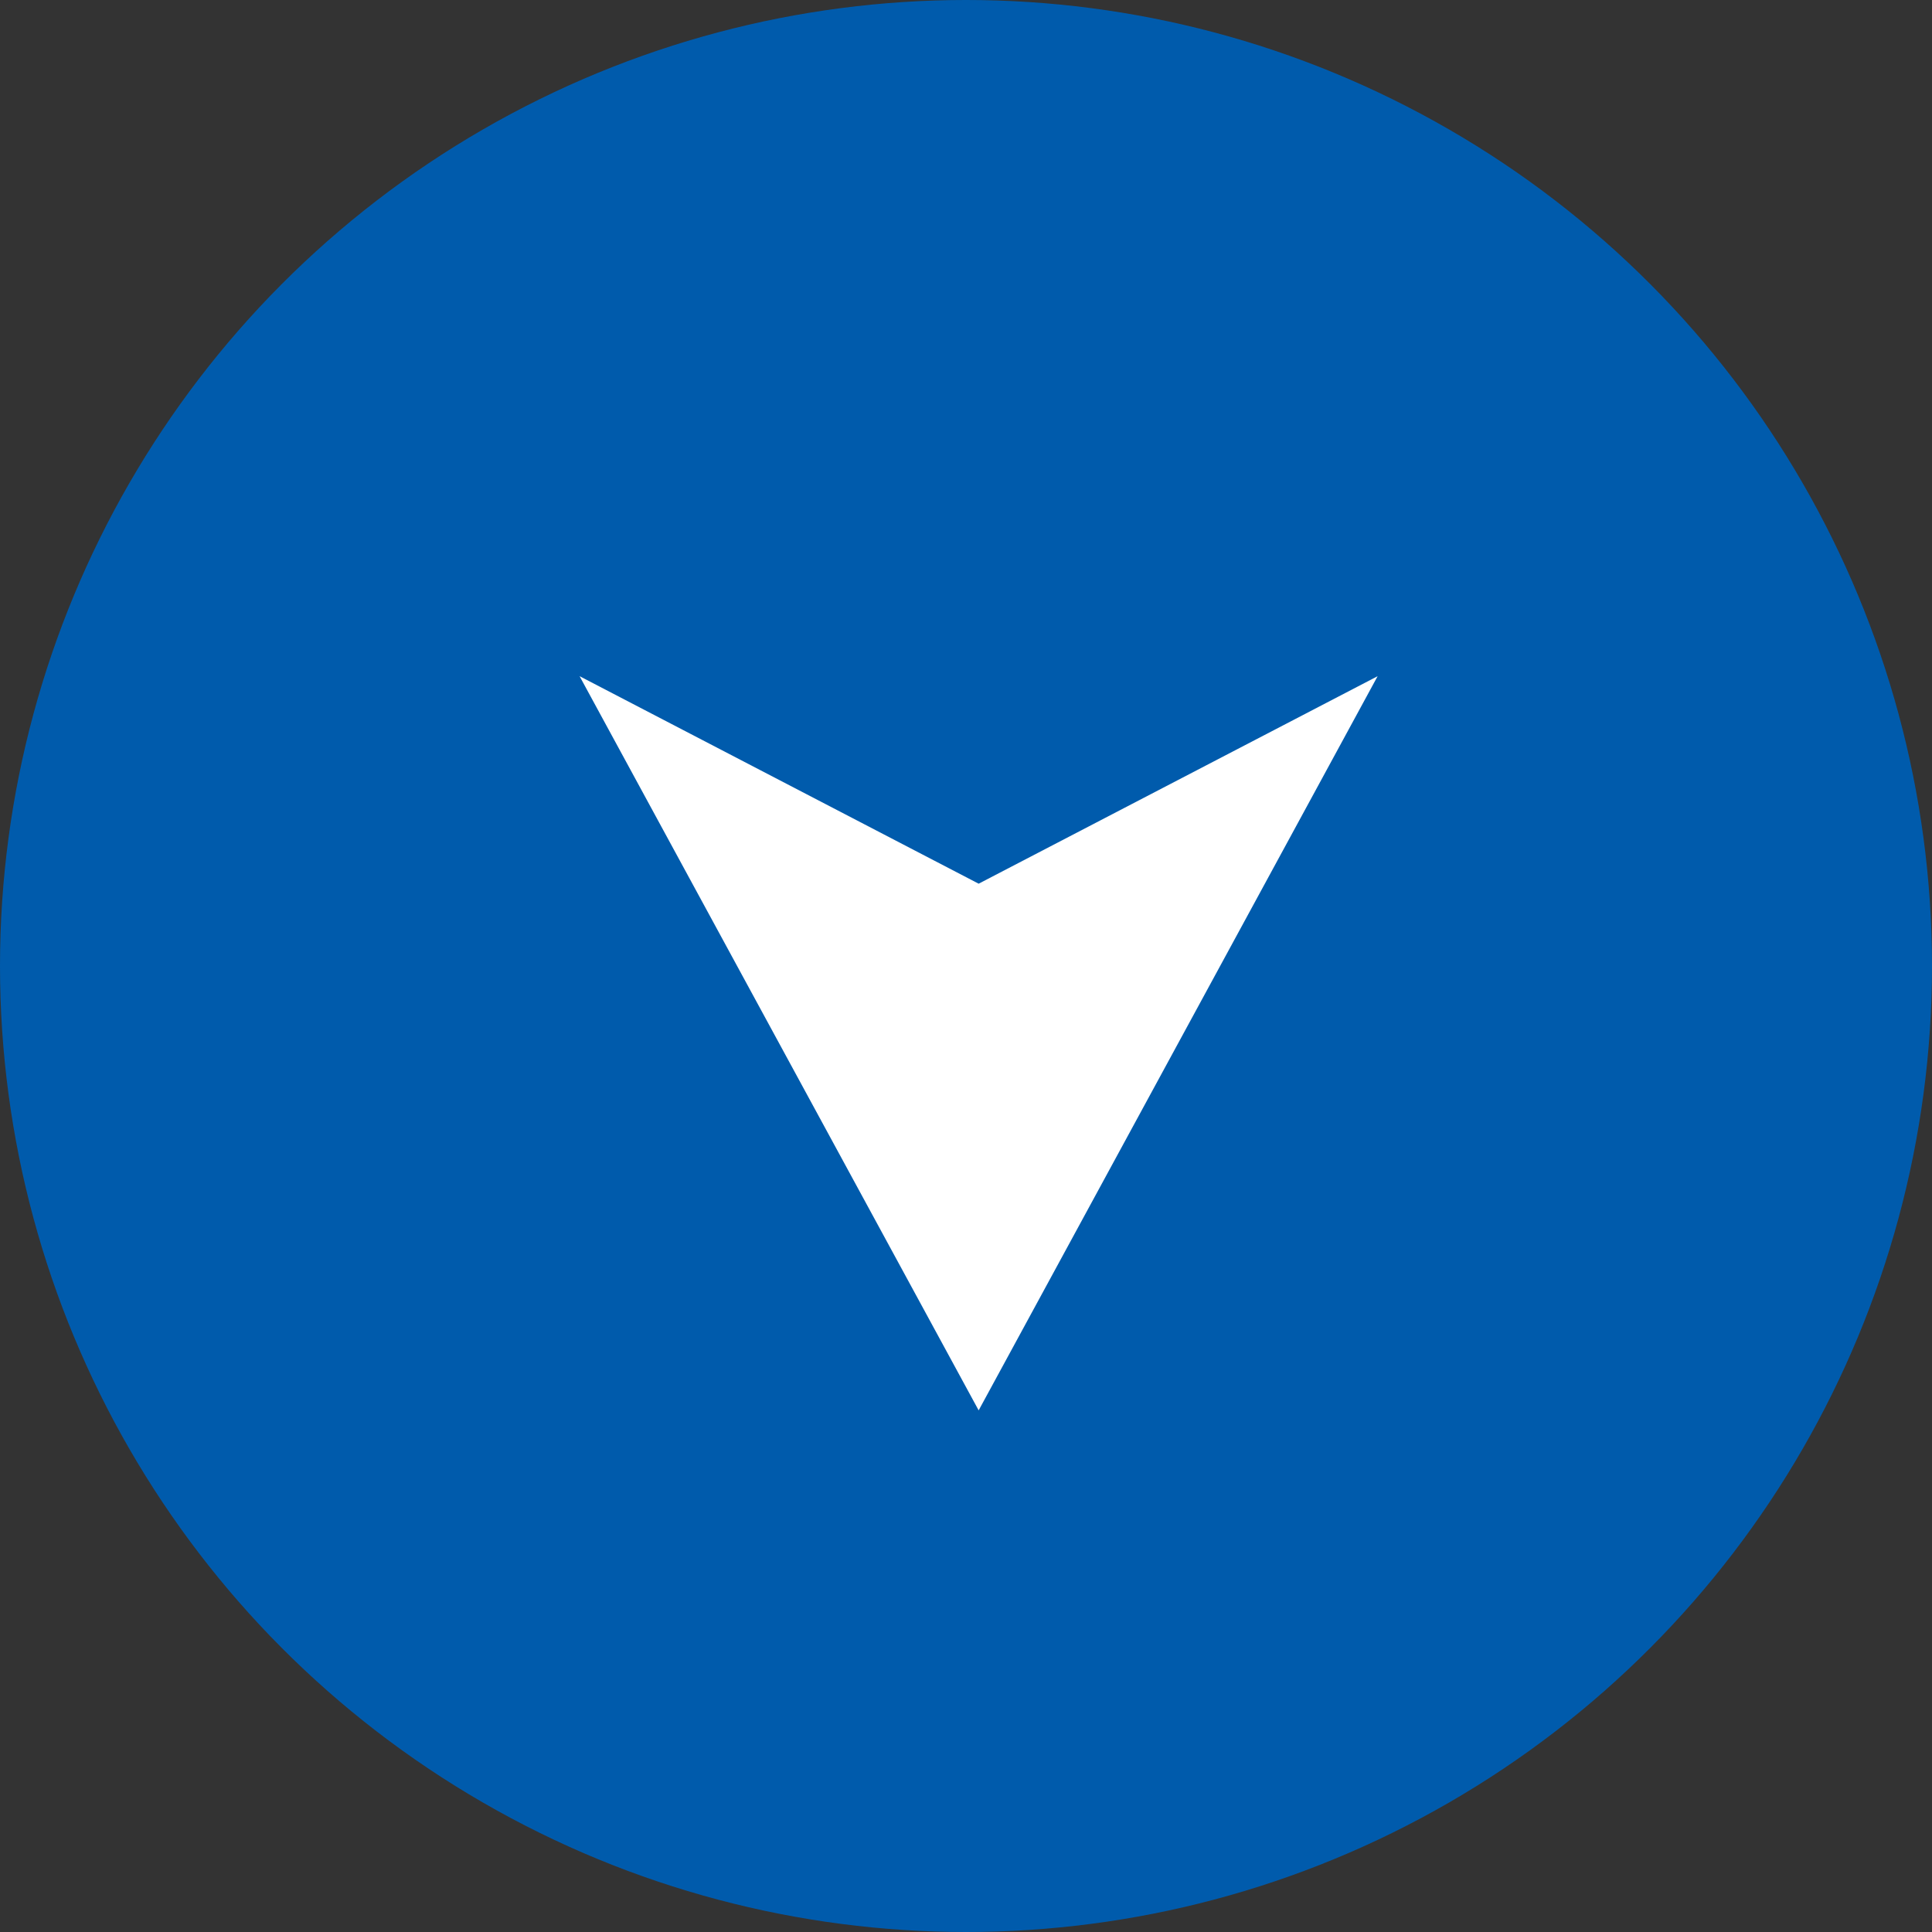
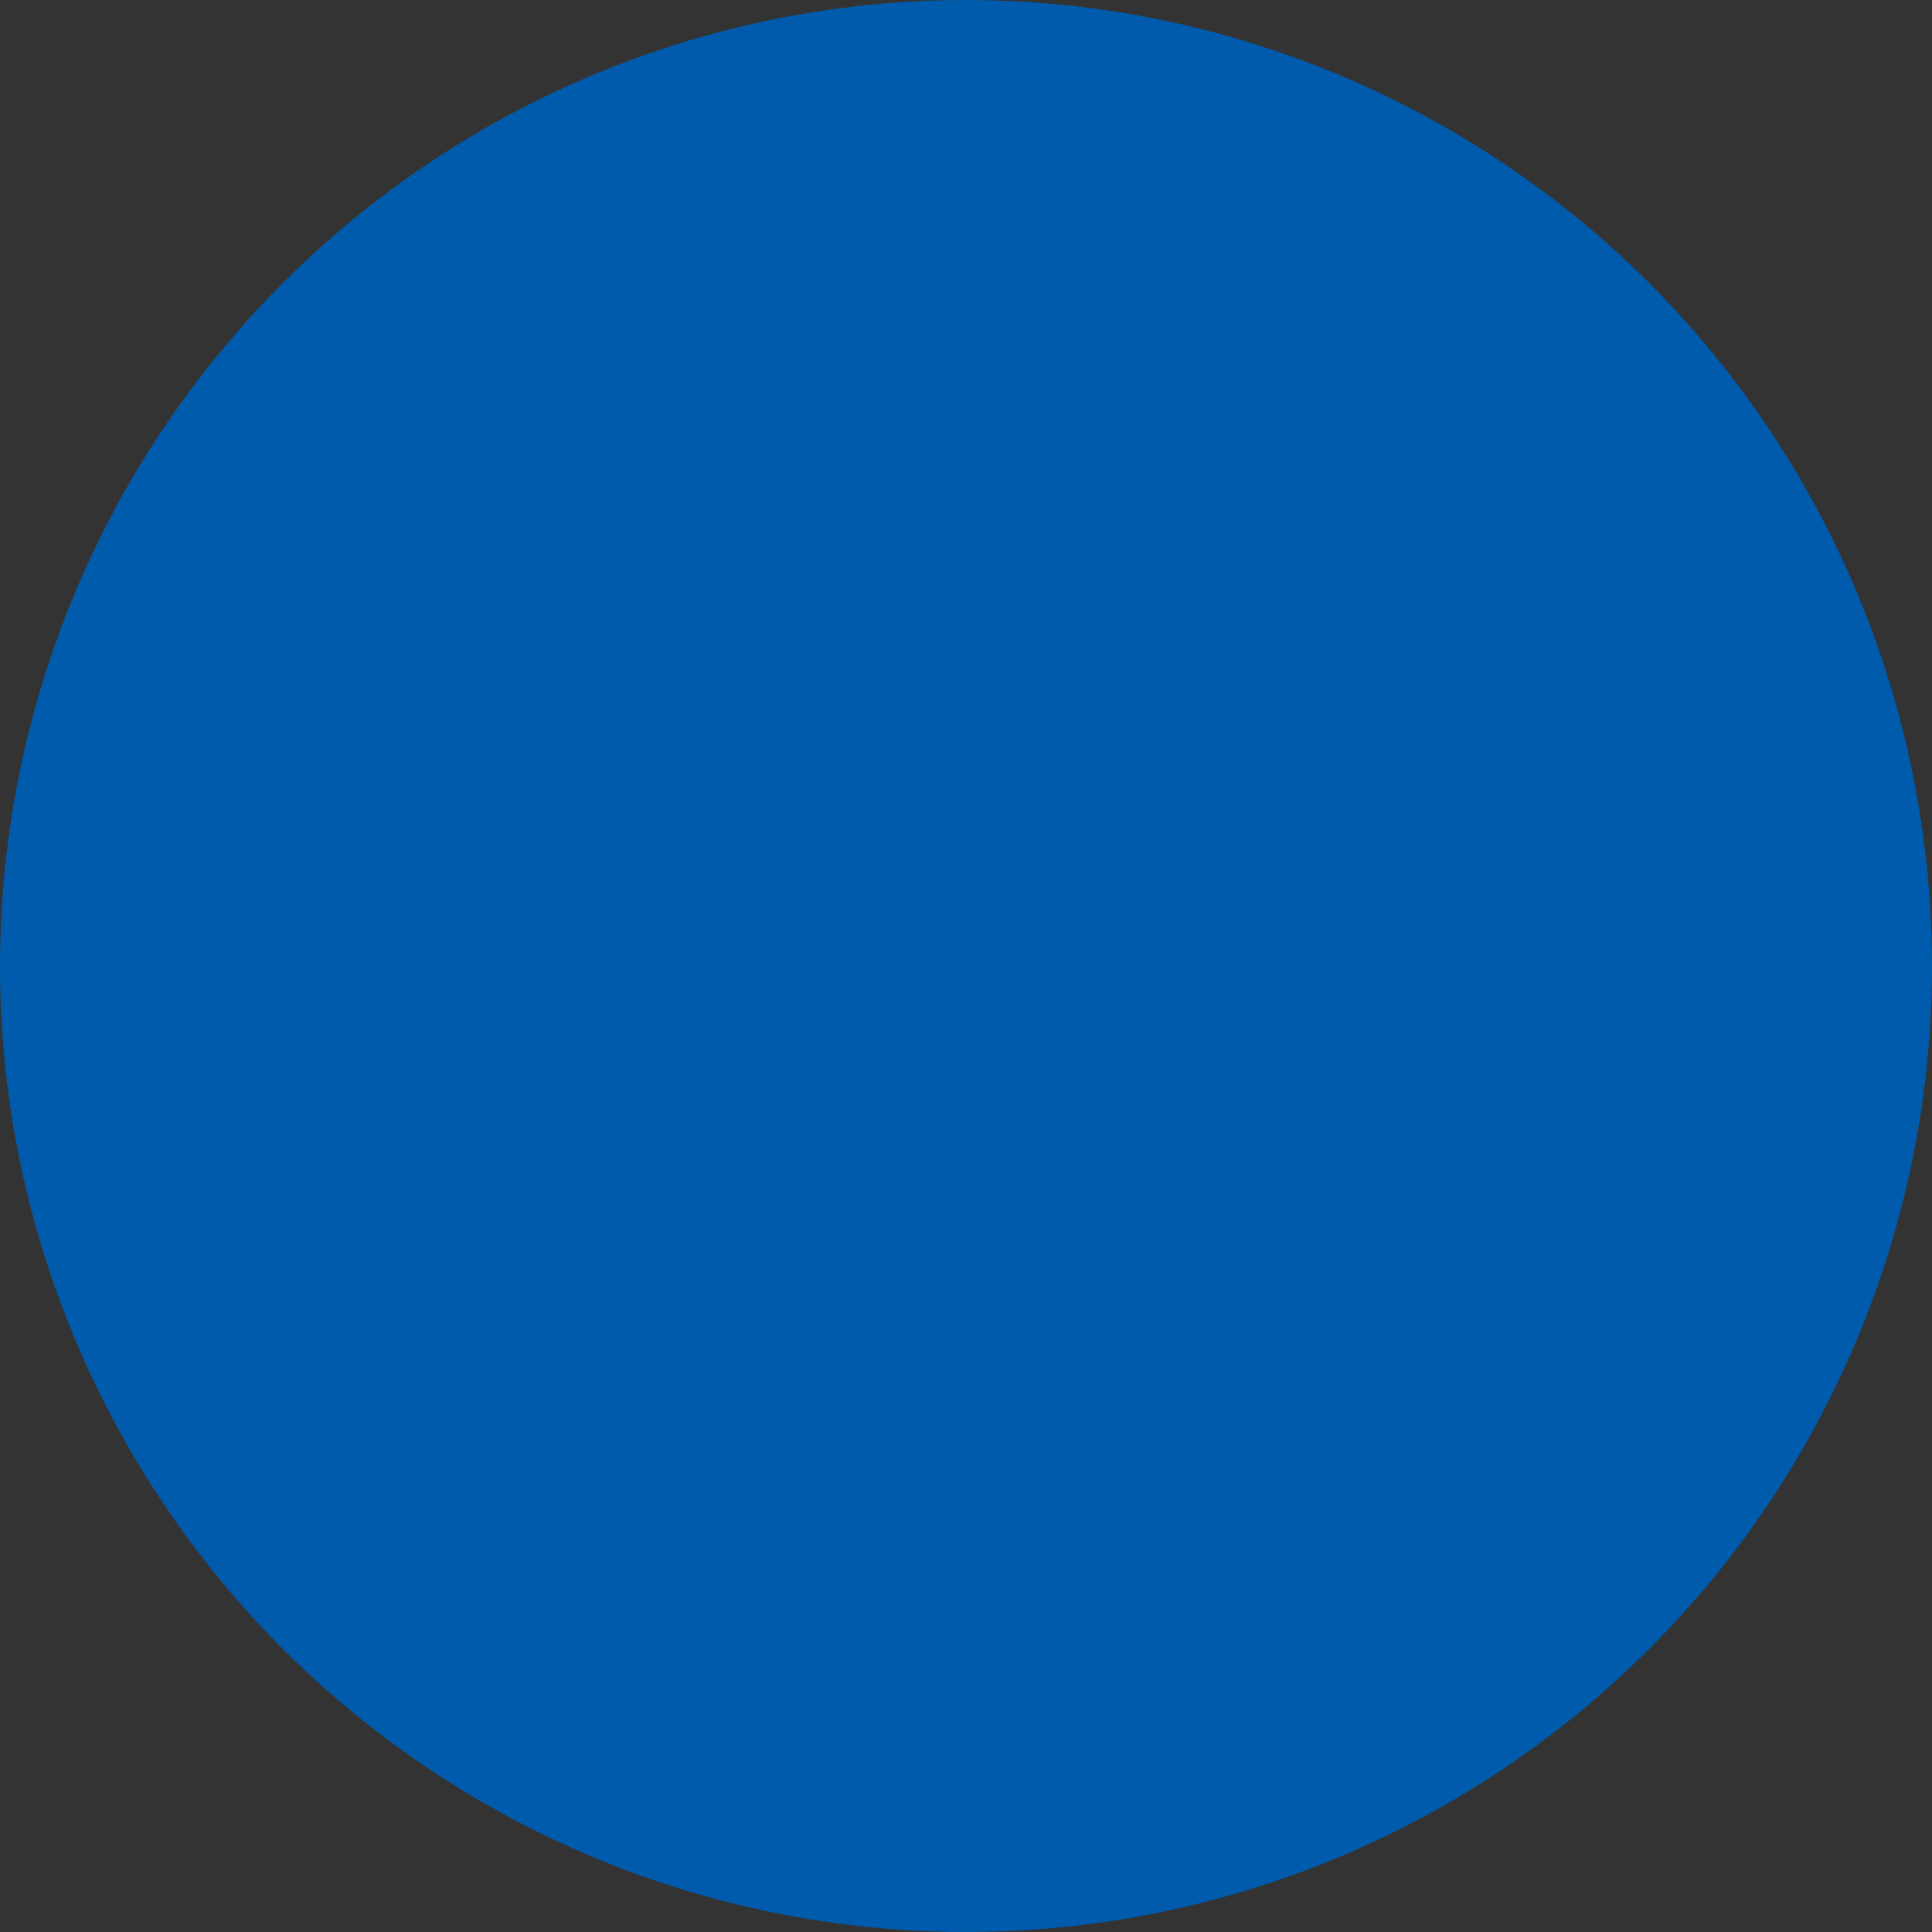
<svg xmlns="http://www.w3.org/2000/svg" width="20" height="20" viewBox="0 0 20 20">
  <rect x="0" y="0" width="20" height="20" fill="#333333" stroke="none" />
  <g id="arrow" transform="translate(-333 -1274)">
    <circle id="bg" cx="10" cy="10" r="10" transform="translate(333 1274)" fill="#005bac" />
-     <path id="arrow-2" data-name="arrow" d="M2.148,4.13,0,8.261,7.6,4.13,0,0Z" transform="translate(347.261 1281) rotate(90)" fill="#fff" />
  </g>
</svg>